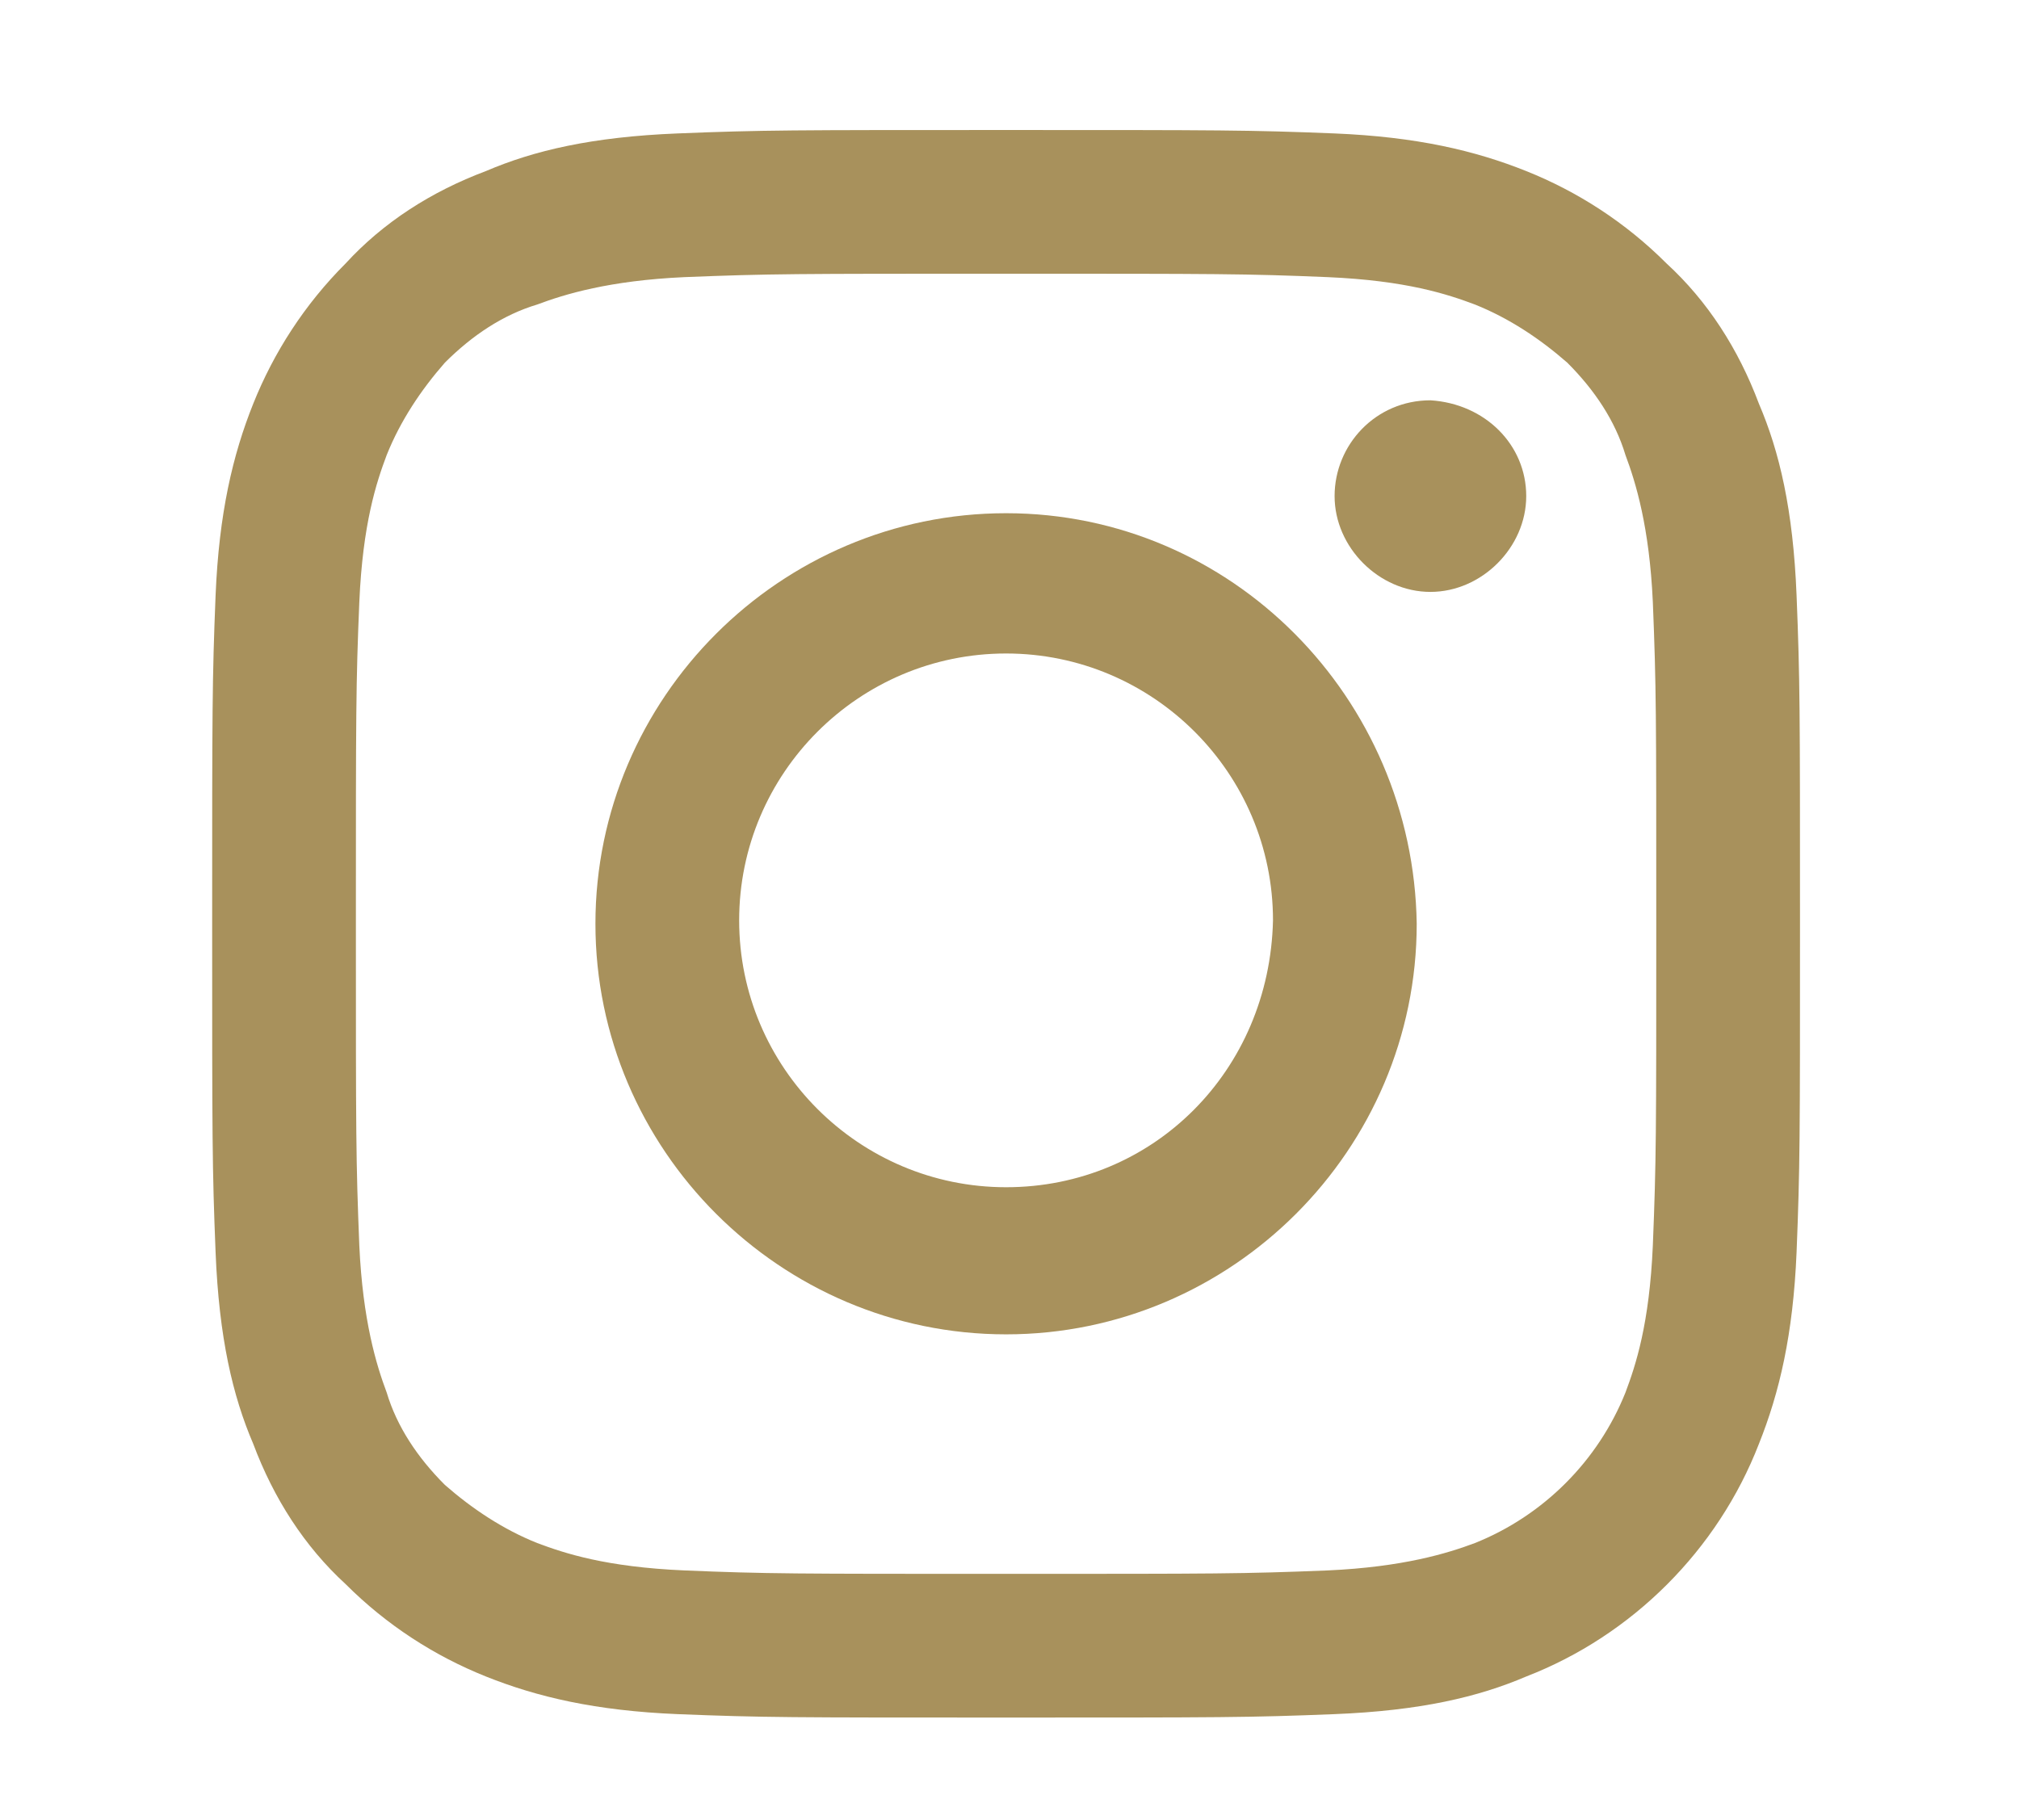
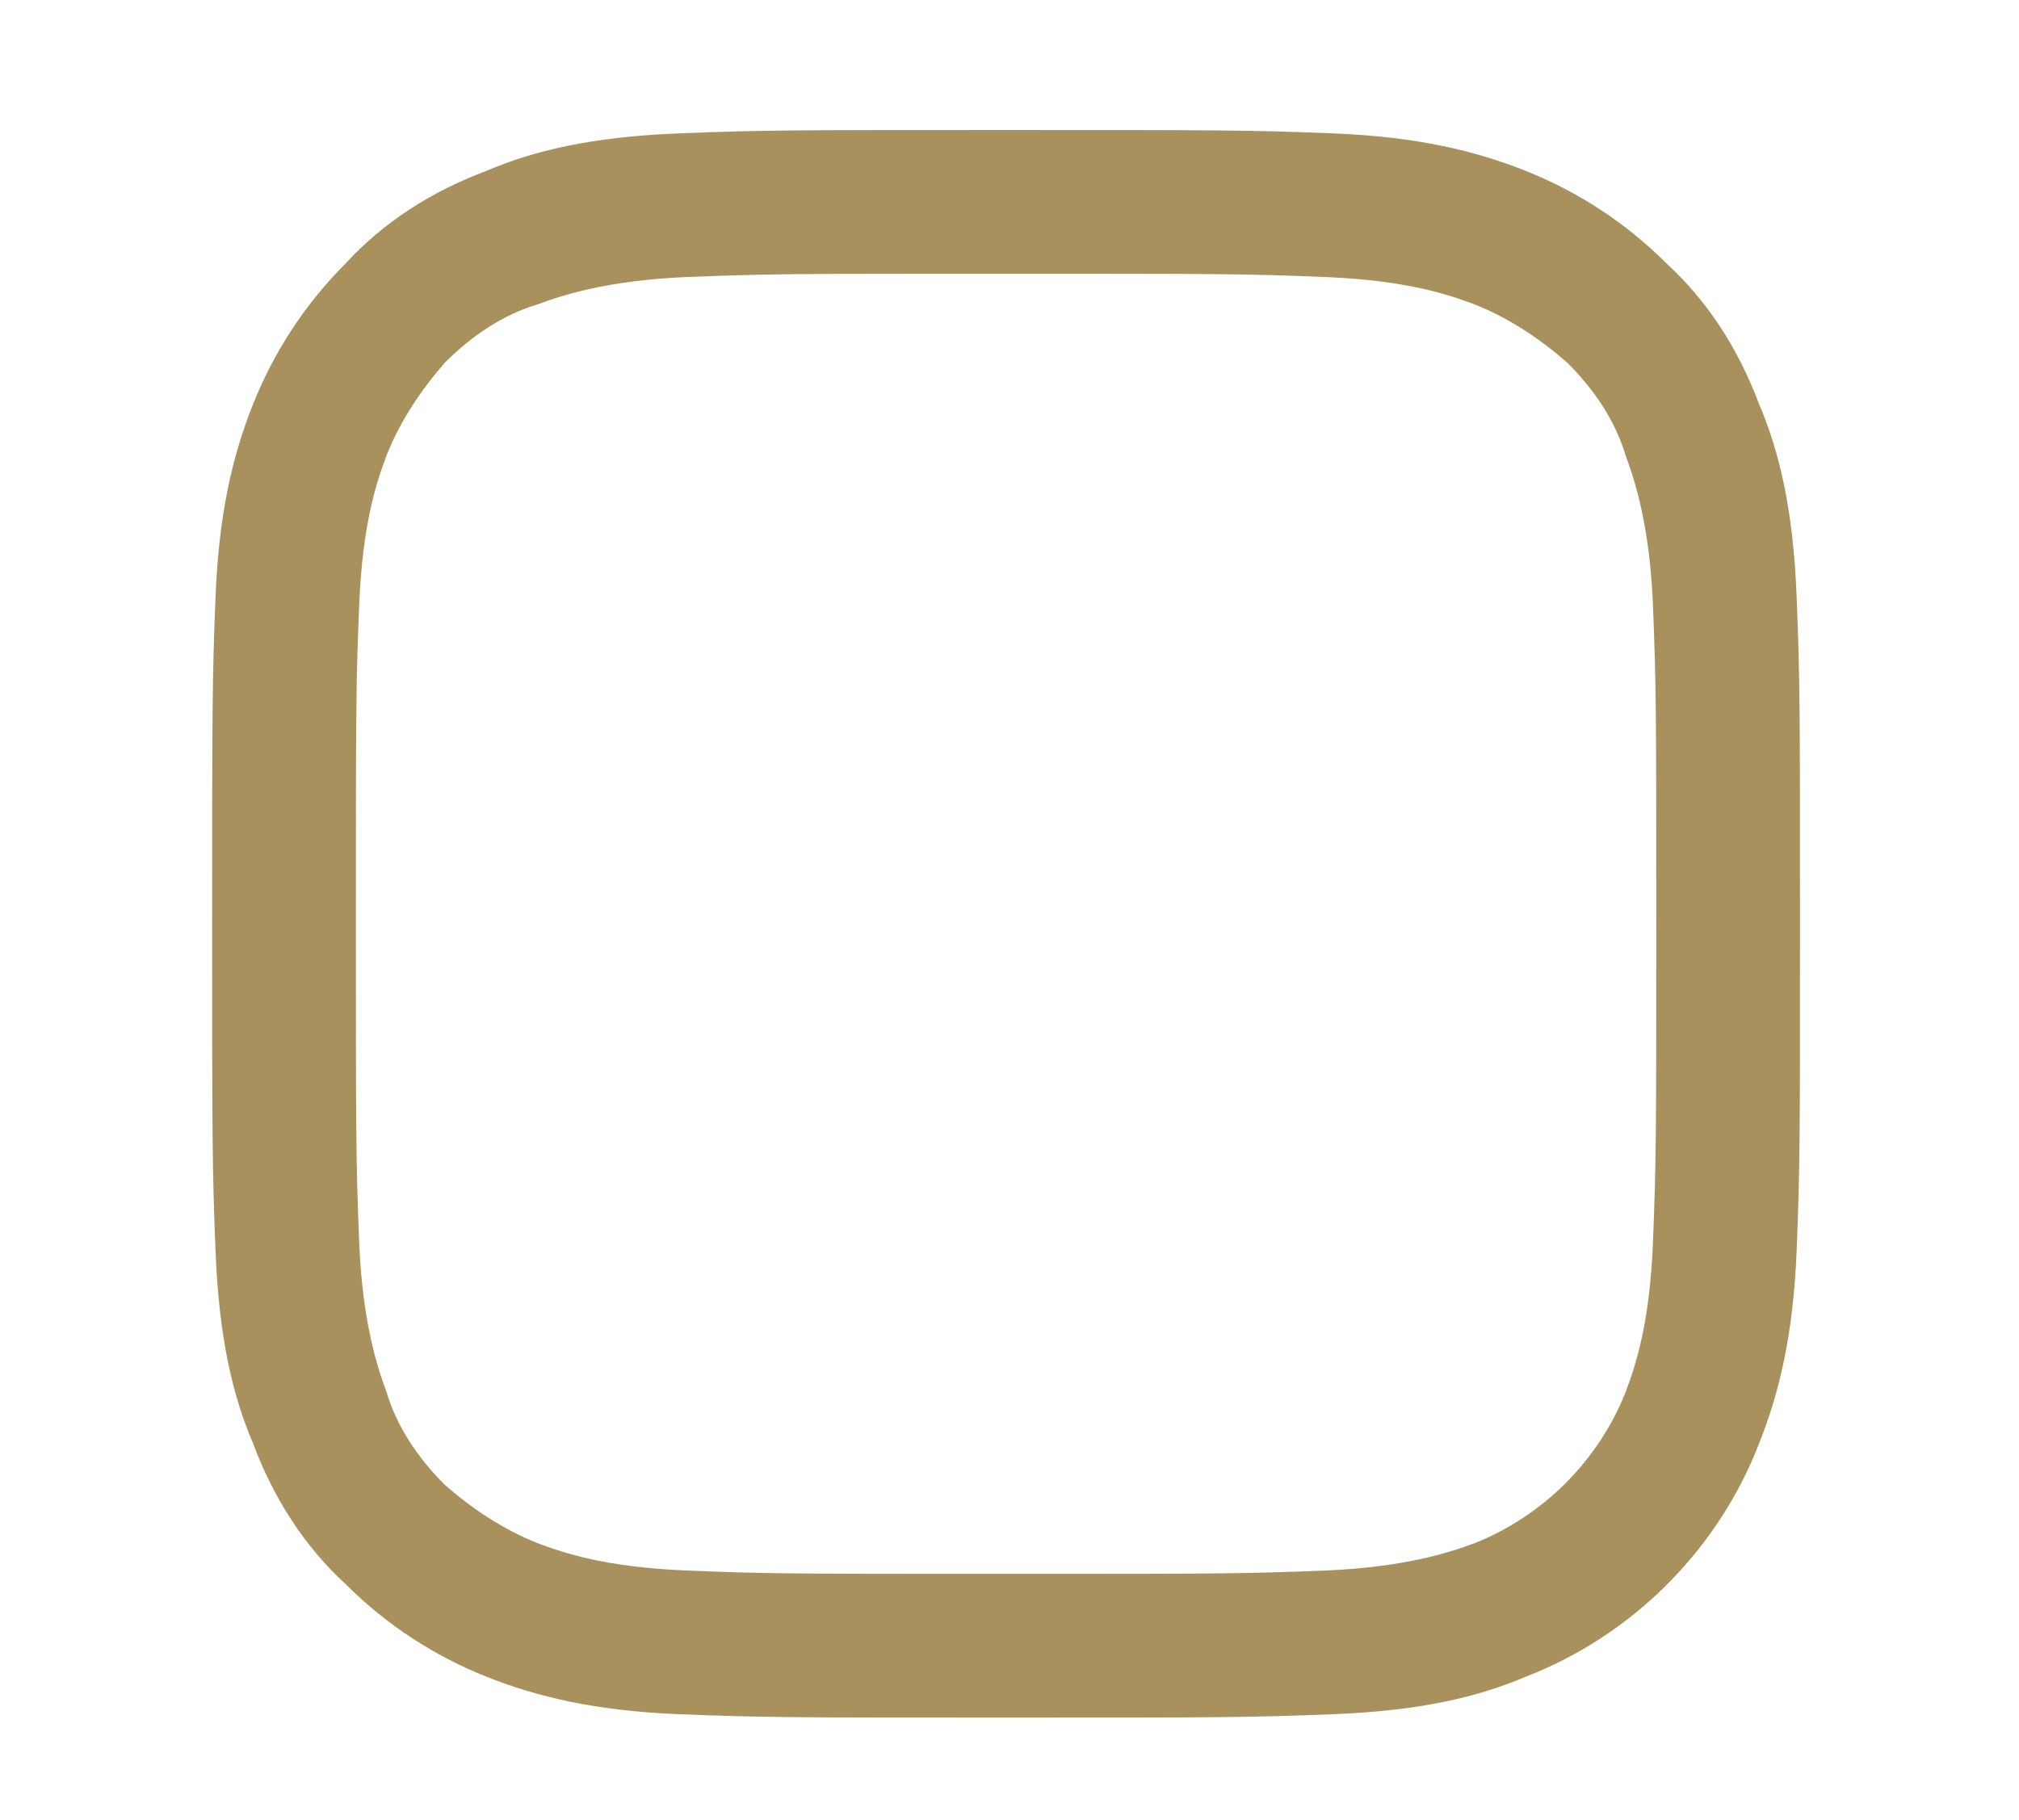
<svg xmlns="http://www.w3.org/2000/svg" version="1.1" id="Layer_1" x="0px" y="0px" width="59px" height="53.2px" viewBox="0 0 59 53.2" style="enable-background:new 0 0 59 53.2;" xml:space="preserve">
  <style type="text/css">
	.st0{fill:#A8915C;}
</style>
  <path class="st0" d="M48.3,36.4c-0.1,2.3-0.5,3.5-0.8,4.3c-0.8,2-2.4,3.6-4.4,4.4c-0.8,0.3-2.1,0.7-4.3,0.8C36.3,46,35.6,46,29.4,46  s-7,0-9.4-0.1c-2.3-0.1-3.5-0.5-4.3-0.8c-1-0.4-1.9-1-2.7-1.7c-0.8-0.8-1.4-1.7-1.7-2.7c-0.3-0.8-0.7-2.1-0.8-4.3  c-0.1-2.5-0.1-3.2-0.1-9.4s0-7,0.1-9.4c0.1-2.3,0.5-3.5,0.8-4.3c0.4-1,1-1.9,1.7-2.7c0.8-0.8,1.7-1.4,2.7-1.7  c0.8-0.3,2.1-0.7,4.3-0.8C22.5,8,23.2,8,29.4,8s7,0,9.4,0.1c2.3,0.1,3.5,0.5,4.3,0.8c1,0.4,1.9,1,2.7,1.7c0.8,0.8,1.4,1.7,1.7,2.7  c0.3,0.8,0.7,2.1,0.8,4.3c0.1,2.5,0.1,3.2,0.1,9.4S48.4,33.9,48.3,36.4 M52.5,17.4c-0.1-2.5-0.5-4.2-1.1-5.6c-0.6-1.6-1.5-3-2.7-4.1  c-1.2-1.2-2.6-2.1-4.1-2.7S41.4,4,39,3.9c-2.5-0.1-3.3-0.1-9.6-0.1s-7.1,0-9.6,0.1S15.6,4.4,14.2,5c-1.6,0.6-3,1.5-4.1,2.7  C8.9,8.9,8,10.3,7.4,11.8s-1,3.2-1.1,5.6c-0.1,2.5-0.1,3.3-0.1,9.6s0,7.1,0.1,9.6s0.5,4.2,1.1,5.6c0.6,1.6,1.5,3,2.7,4.1  c1.2,1.2,2.6,2.1,4.1,2.7c1.5,0.6,3.2,1,5.6,1.1c2.5,0.1,3.3,0.1,9.6,0.1s7.1,0,9.6-0.1s4.2-0.5,5.6-1.1c3.1-1.2,5.6-3.7,6.8-6.8  c0.6-1.5,1-3.2,1.1-5.6c0.1-2.5,0.1-3.3,0.1-9.6S52.6,19.9,52.5,17.4" />
-   <path class="st0" d="M29.4,34.7c-4.3,0-7.8-3.5-7.8-7.8s3.5-7.8,7.8-7.8s7.8,3.5,7.8,7.8C37.1,31.3,33.7,34.7,29.4,34.7 M29.4,15  c-6.6,0-12,5.4-12,12s5.4,12,12,12s12-5.4,12-12C41.3,20.4,36,15,29.4,15" />
-   <path class="st0" d="M44.6,14.5c0,1.5-1.3,2.8-2.8,2.8S39,16,39,14.5s1.2-2.8,2.8-2.8C43.4,11.8,44.6,13,44.6,14.5" />
</svg>